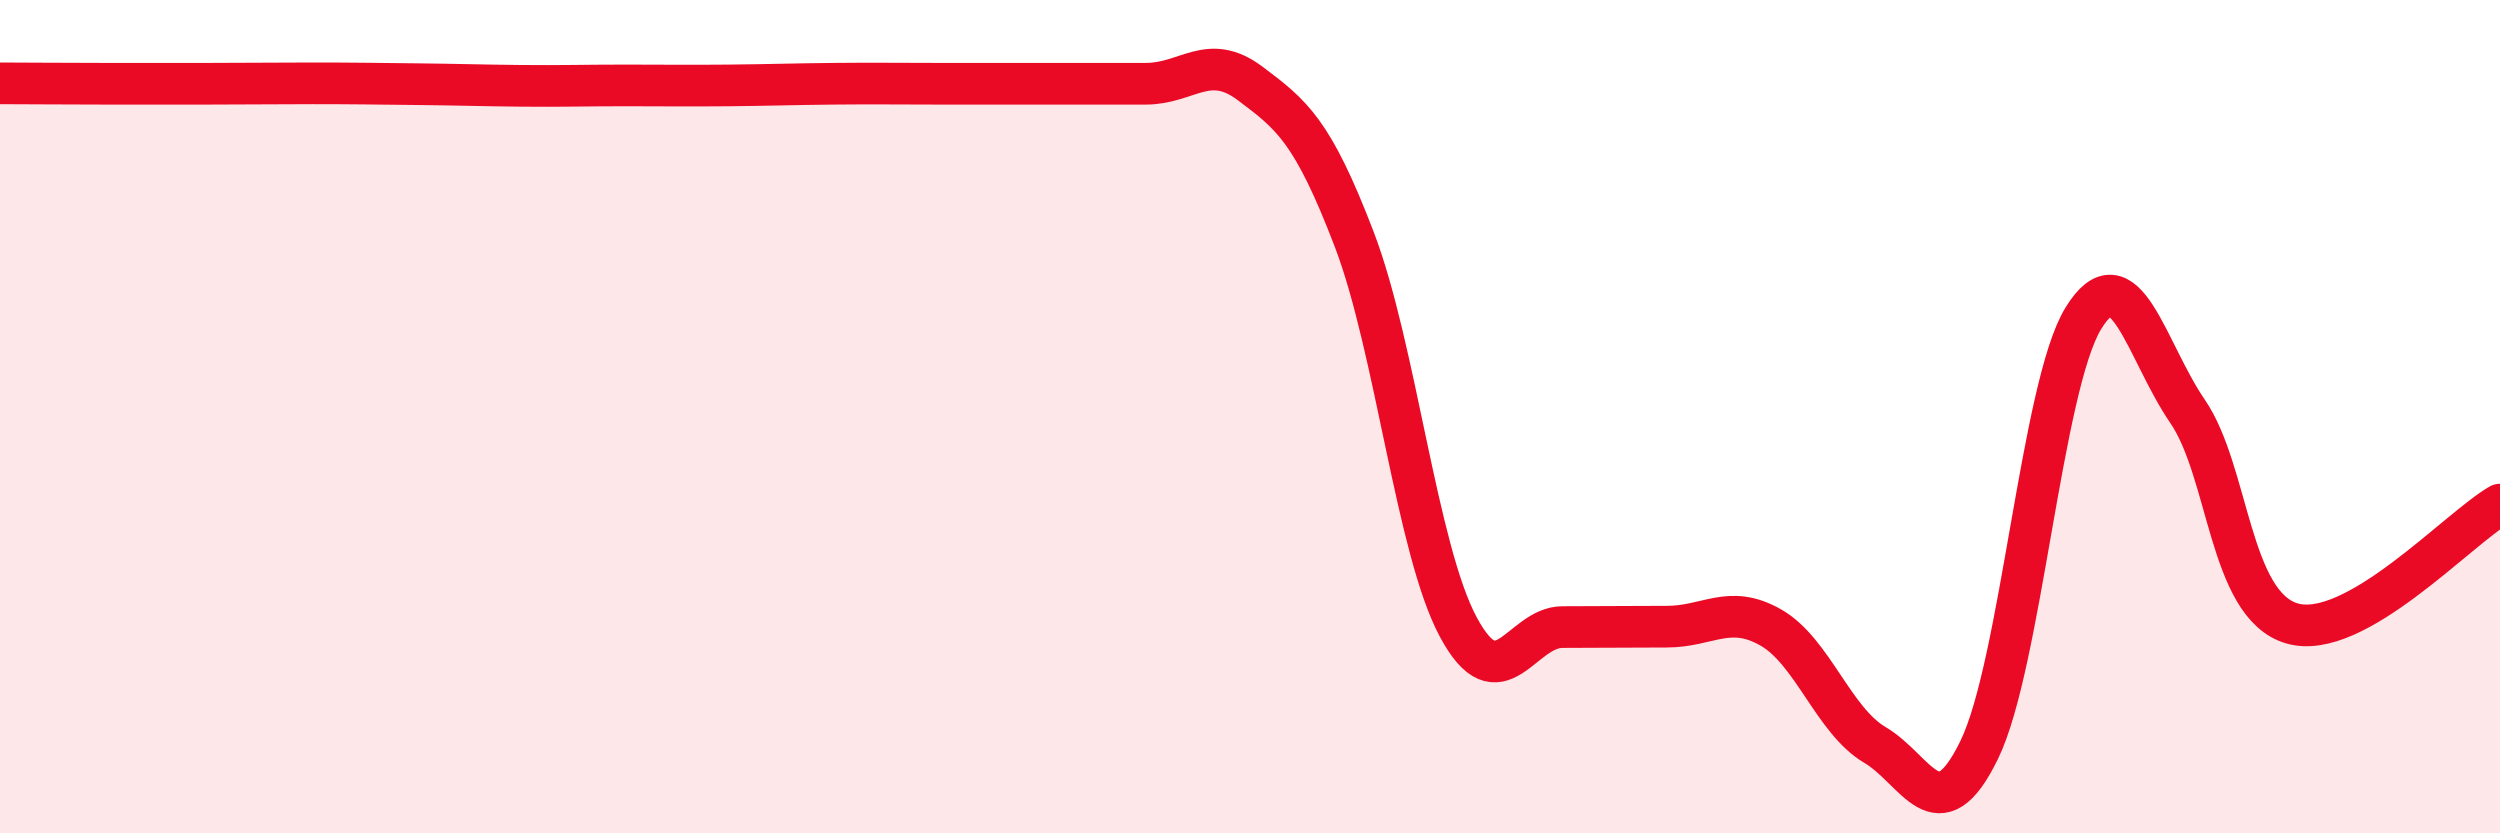
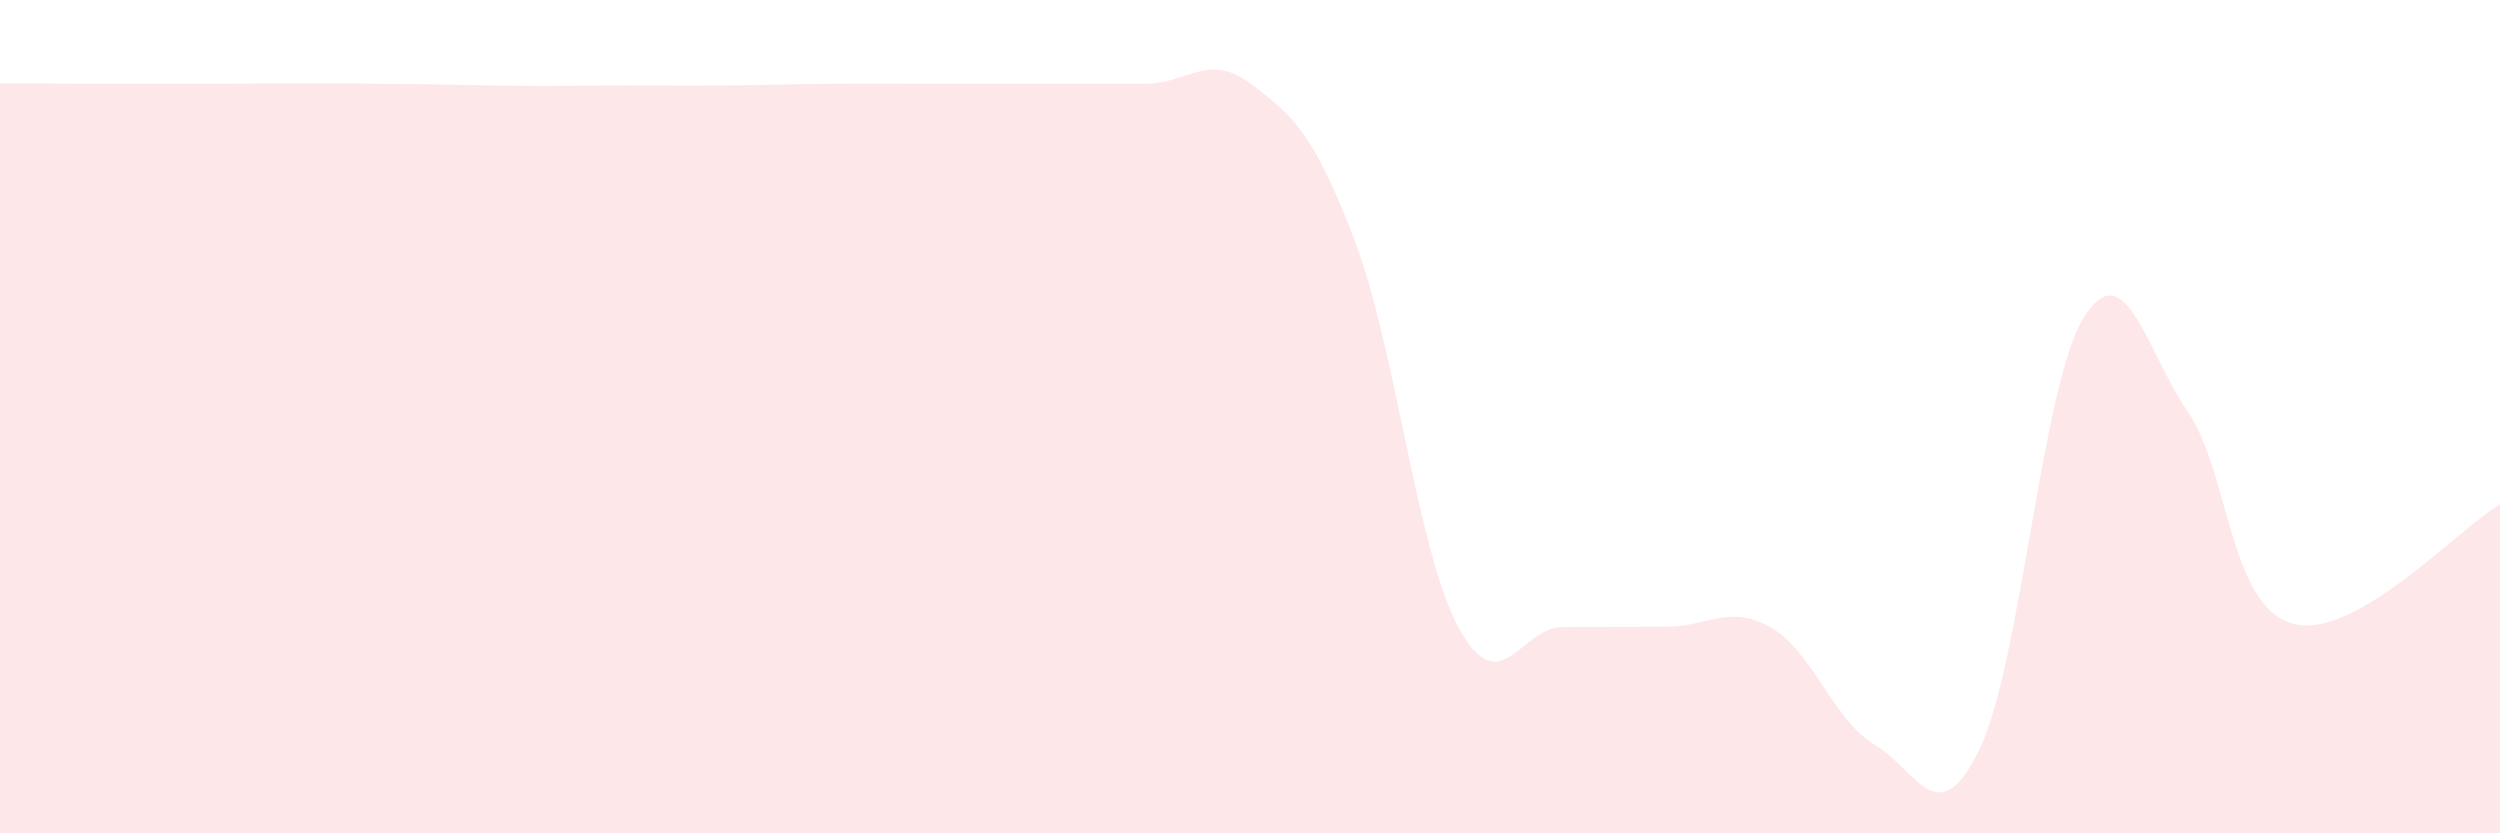
<svg xmlns="http://www.w3.org/2000/svg" width="60" height="20" viewBox="0 0 60 20">
  <path d="M 0,2 C 0.5,2 1.5,2.01 2.5,2.01 C 3.5,2.01 4,2.01 5,2.01 C 6,2.01 6.5,2 7.5,2 C 8.5,2 9,2.01 10,2.02 C 11,2.03 11.5,2.05 12.5,2.06 C 13.5,2.07 14,2.05 15,2.05 C 16,2.05 16.5,2.06 17.5,2.05 C 18.5,2.04 19,2.02 20,2.01 C 21,2 21.5,2.01 22.5,2.01 C 23.5,2.01 24,2.01 25,2.01 C 26,2.01 26.5,2.01 27.5,2.01 C 28.5,2.01 29,1.25 30,2 C 31,2.75 31.5,3.13 32.5,5.74 C 33.5,8.35 34,13.19 35,15.05 C 36,16.91 36.5,15.05 37.5,15.05 C 38.5,15.05 39,15.04 40,15.04 C 41,15.04 41.5,14.49 42.5,15.06 C 43.5,15.63 44,17.29 45,17.88 C 46,18.47 46.5,20.05 47.5,18 C 48.5,15.95 49,9.27 50,7.64 C 51,6.01 51.5,8.41 52.5,9.87 C 53.5,11.33 53.5,14.51 55,14.96 C 56.5,15.41 59,12.68 60,12.11L60 20L0 20Z" fill="#EB0A25" opacity="0.1" stroke-linecap="round" stroke-linejoin="round" />
-   <path d="M 0,2 C 0.5,2 1.5,2.01 2.5,2.01 C 3.5,2.01 4,2.01 5,2.01 C 6,2.01 6.5,2 7.5,2 C 8.5,2 9,2.01 10,2.02 C 11,2.03 11.5,2.05 12.5,2.06 C 13.5,2.07 14,2.05 15,2.05 C 16,2.05 16.5,2.06 17.5,2.05 C 18.5,2.04 19,2.02 20,2.01 C 21,2 21.5,2.01 22.5,2.01 C 23.5,2.01 24,2.01 25,2.01 C 26,2.01 26.5,2.01 27.5,2.01 C 28.5,2.01 29,1.25 30,2 C 31,2.75 31.5,3.13 32.5,5.74 C 33.5,8.35 34,13.19 35,15.05 C 36,16.91 36.5,15.05 37.5,15.05 C 38.5,15.05 39,15.04 40,15.04 C 41,15.04 41.5,14.49 42.5,15.06 C 43.5,15.63 44,17.29 45,17.88 C 46,18.47 46.5,20.05 47.5,18 C 48.5,15.95 49,9.27 50,7.64 C 51,6.01 51.5,8.41 52.5,9.87 C 53.5,11.33 53.5,14.51 55,14.96 C 56.5,15.41 59,12.68 60,12.11" stroke="#EB0A25" stroke-width="1" fill="none" stroke-linecap="round" stroke-linejoin="round" />
</svg>